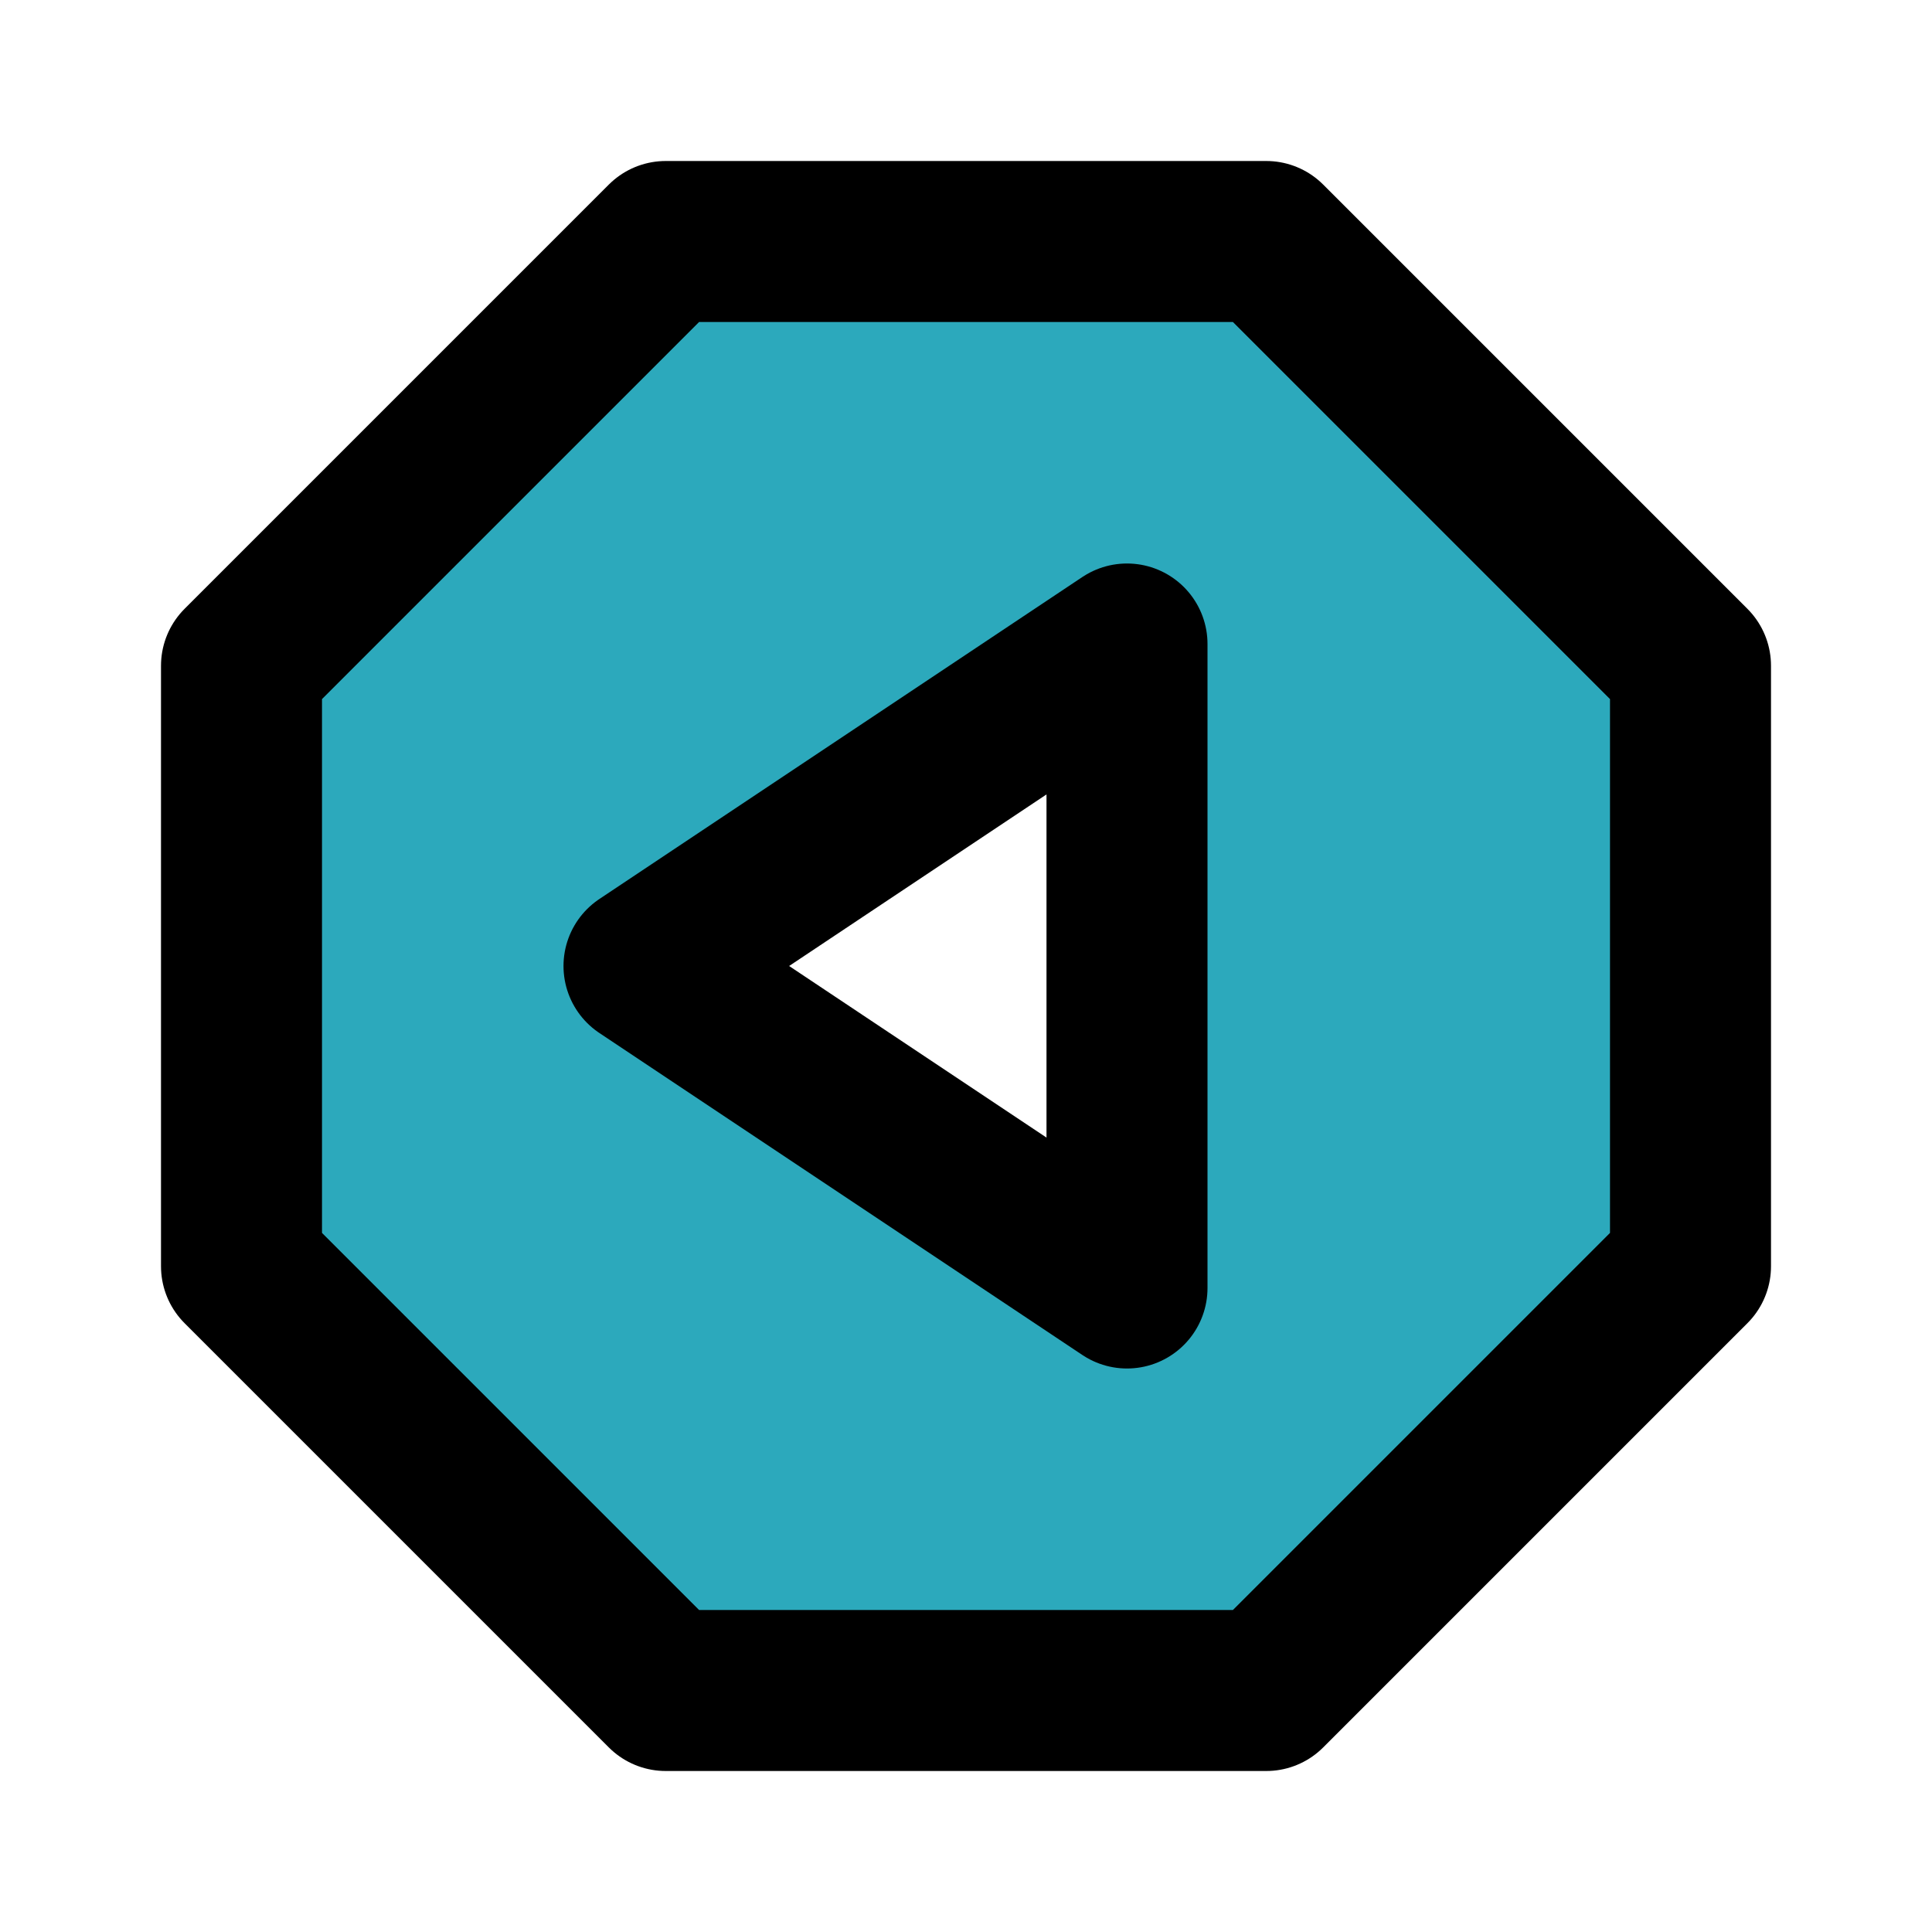
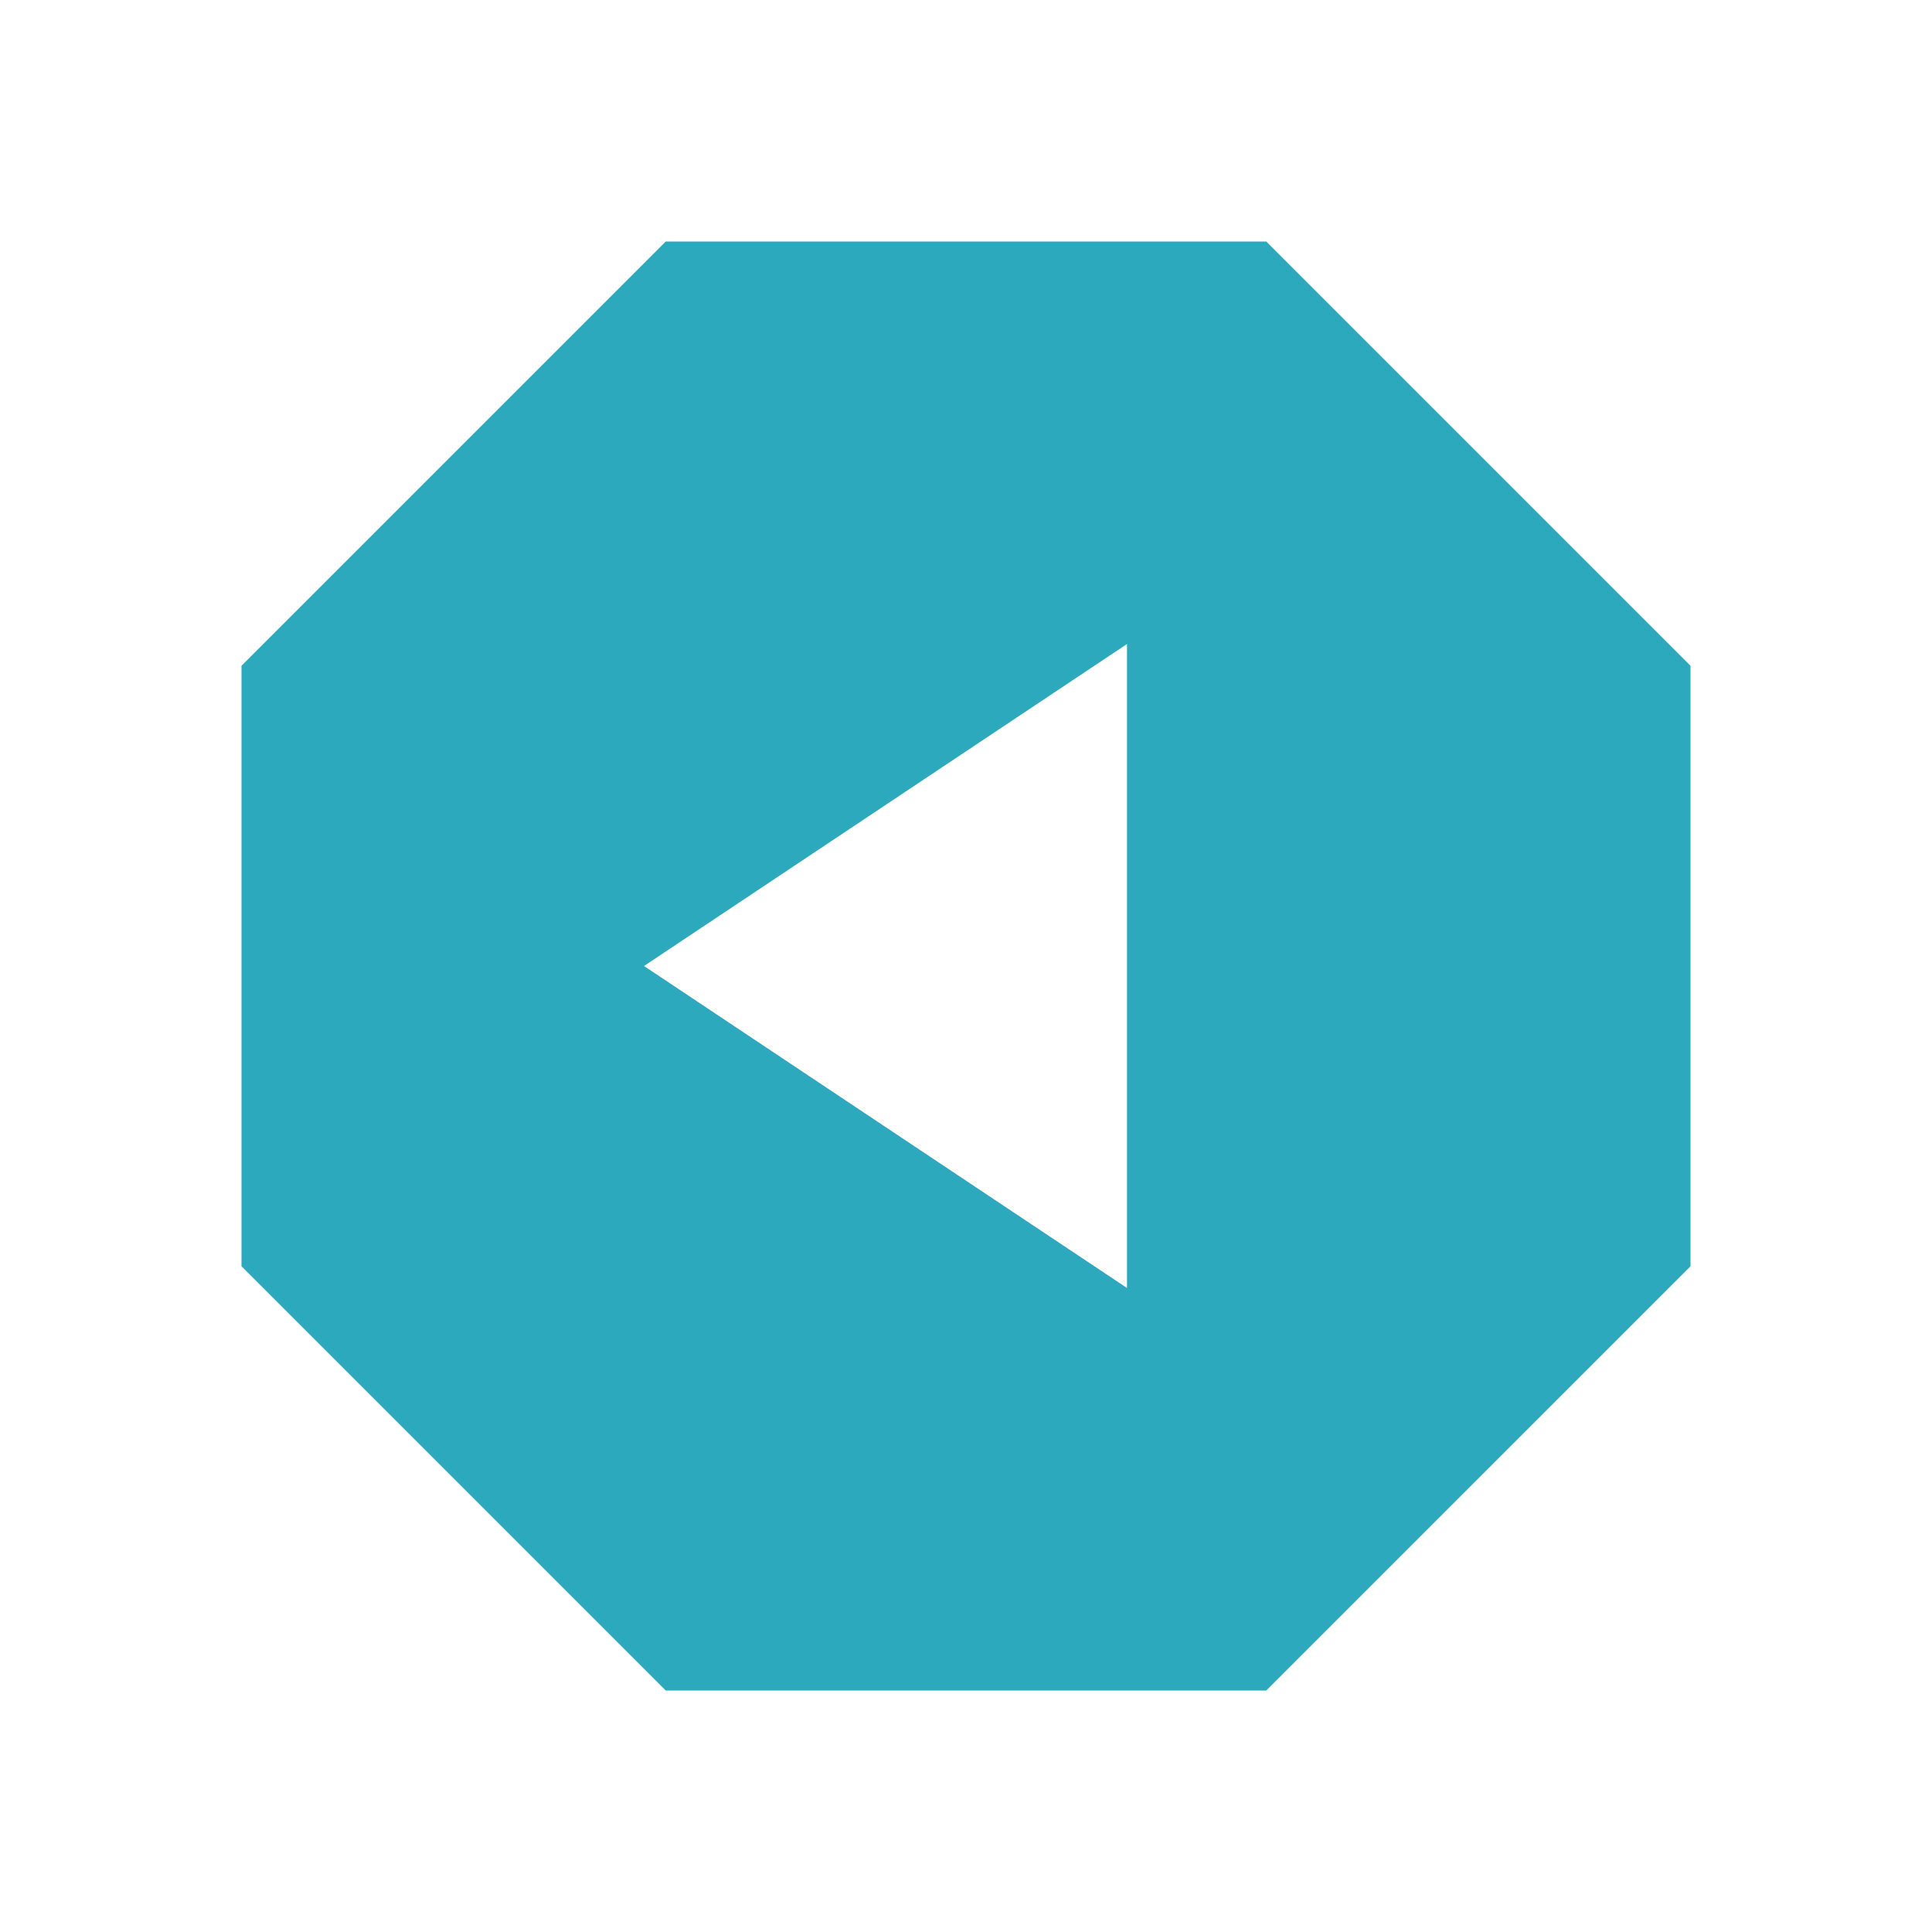
<svg xmlns="http://www.w3.org/2000/svg" fill="#000000" width="800px" height="800px" viewBox="0 0 24 24" id="previous-octagon" data-name="Flat Line" class="icon flat-line">
  <path id="secondary" d="M15.73,3H8.27L3,8.27v7.46L8.27,21h7.46L21,15.73V8.27ZM14,16,8,12l6-4Z" style="fill: rgb(44, 169, 188); stroke-width: 2;" />
-   <path id="primary" d="M8,12l6-4v8Zm7.73-9H8.27L3,8.27v7.46L8.27,21h7.46L21,15.73V8.27Z" style="fill: none; stroke: rgb(0, 0, 0); stroke-linecap: round; stroke-linejoin: round; stroke-width: 2;" />
</svg>